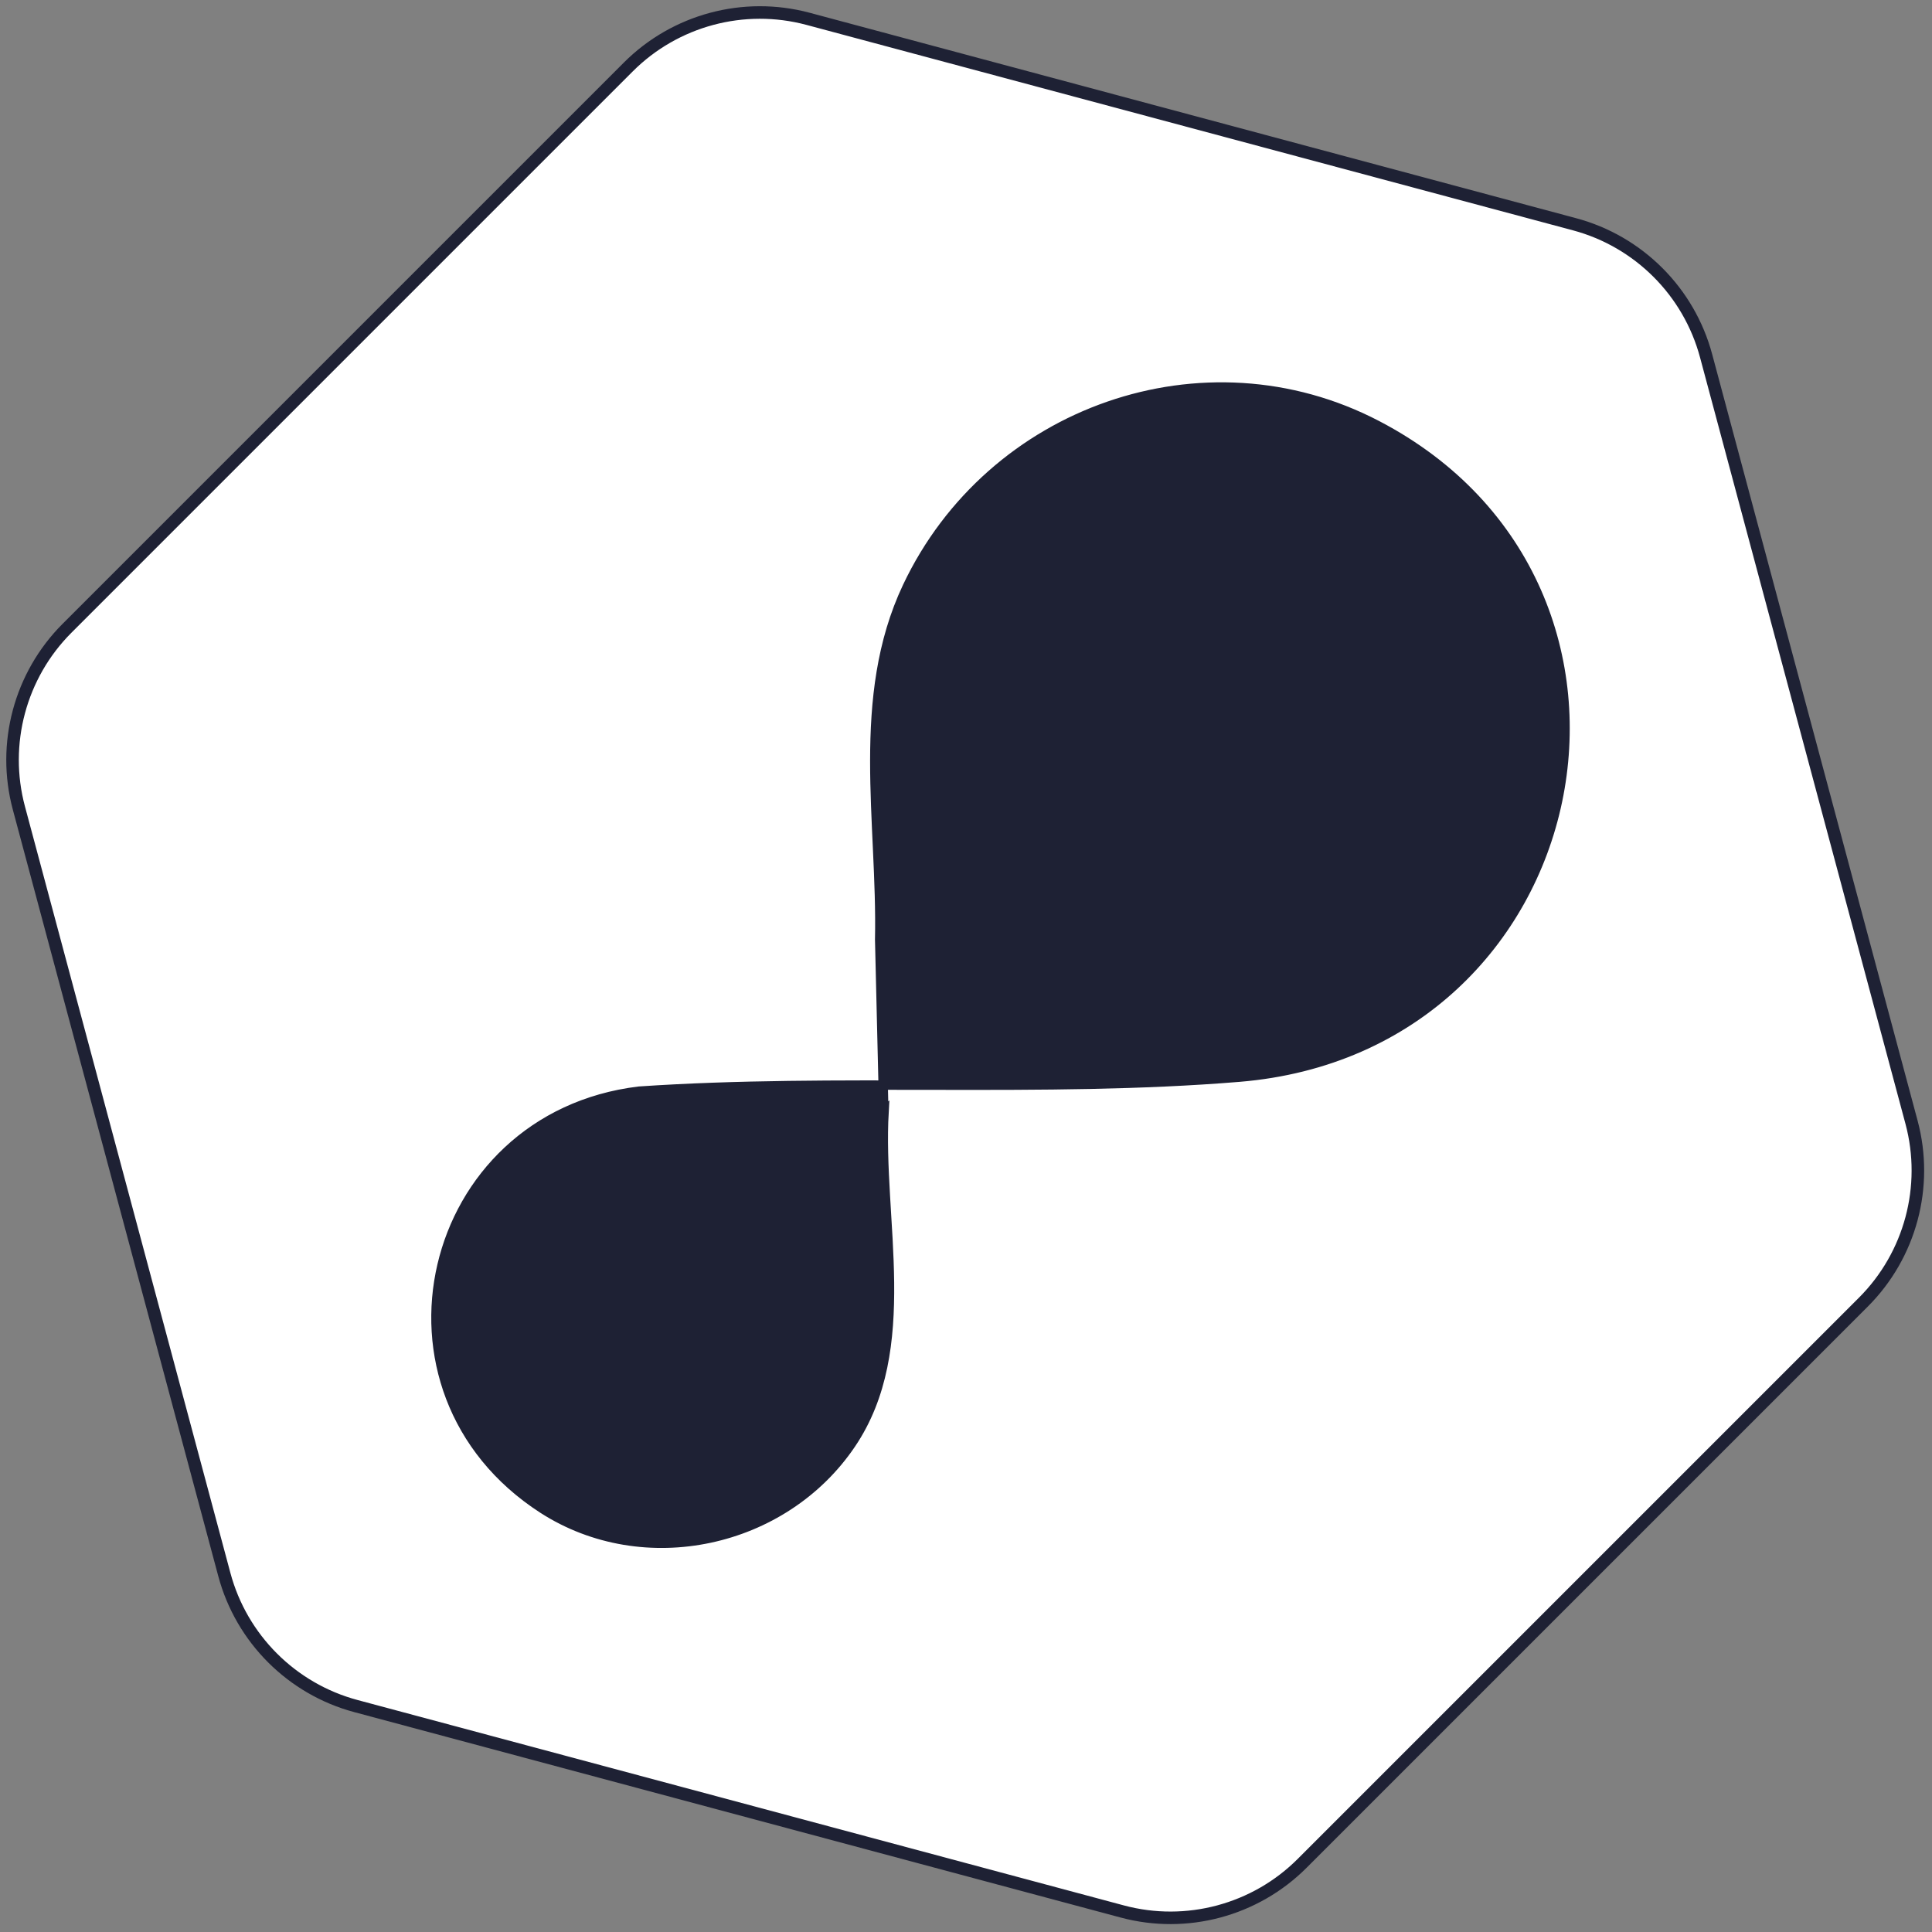
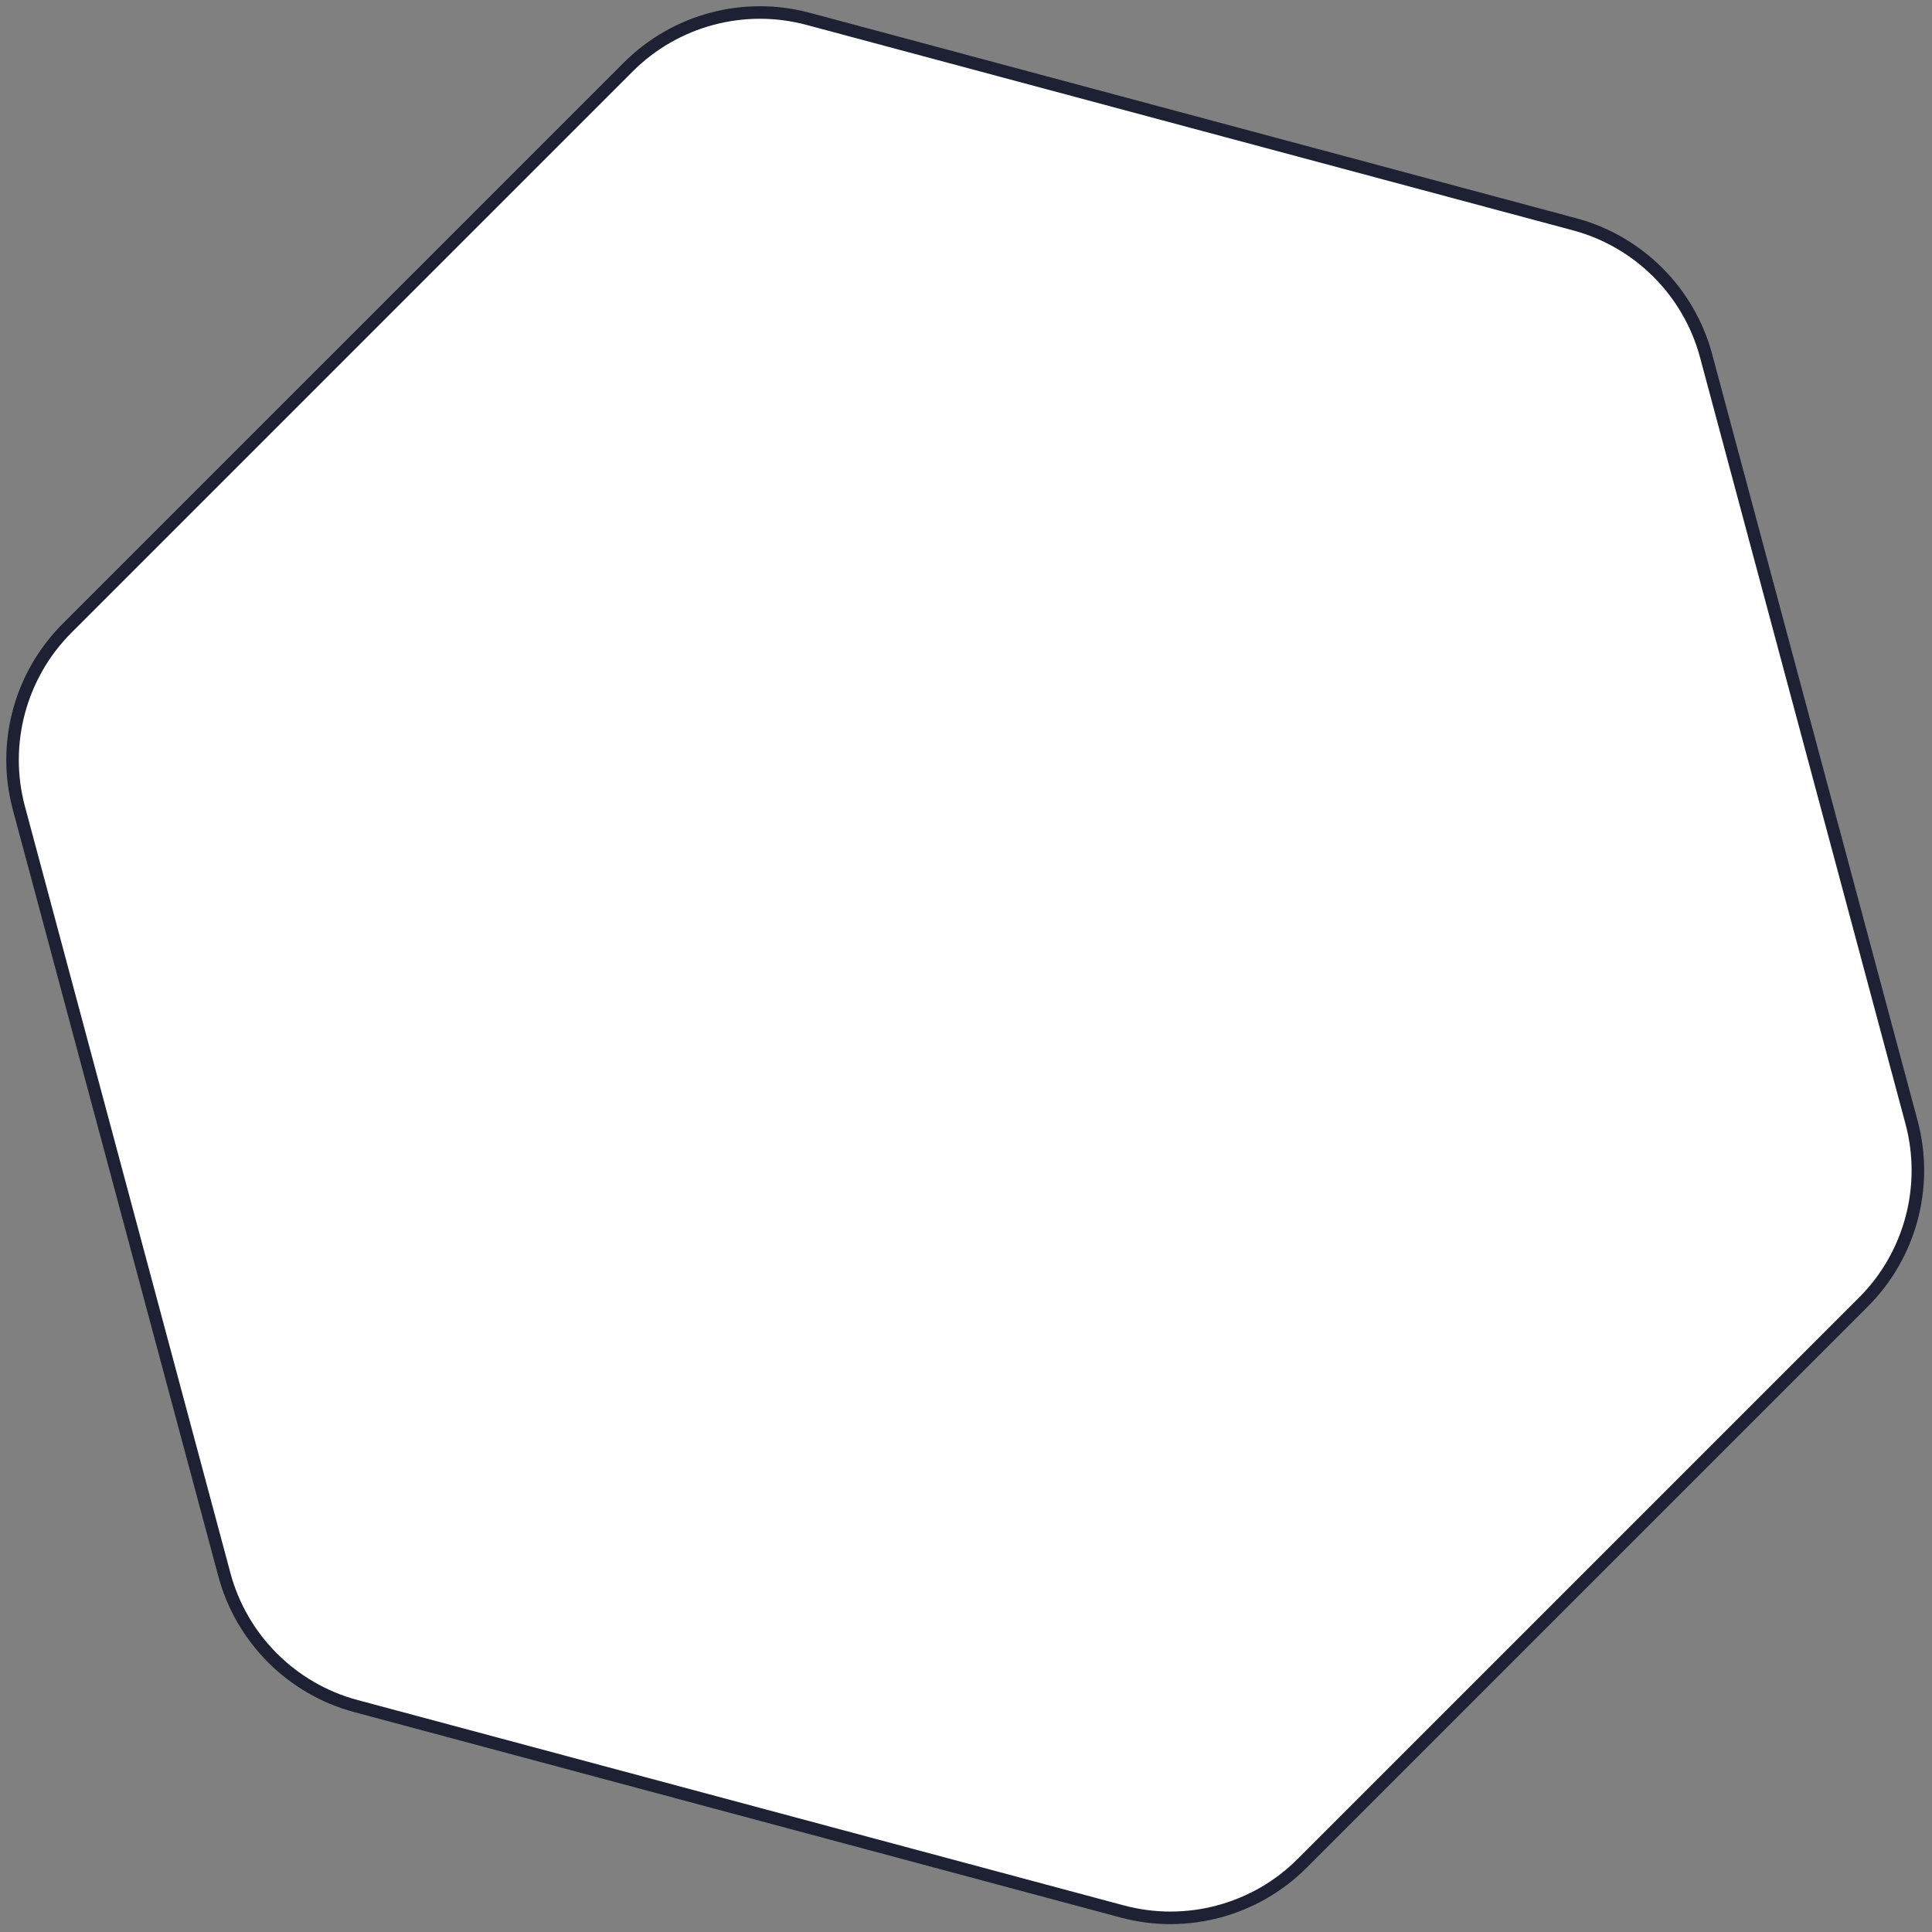
<svg xmlns="http://www.w3.org/2000/svg" width="154" height="154" viewBox="0 0 154 154" fill="none">
  <rect x="0" y="0" width="154" height="154" fill="#808080" stroke="none" />
  <path d="M50.083 5.338L5.342 50.079C1.599 53.822 0.136 59.294 1.504 64.404L17.881 125.503C19.248 130.614 23.257 134.623 28.368 135.991L89.467 152.367C94.578 153.735 100.049 152.272 103.792 148.53L148.534 103.788C152.276 100.045 153.739 94.574 152.371 89.463L135.994 28.364C134.627 23.253 130.618 19.245 125.507 17.877L64.408 1.5C59.297 0.132 53.826 1.595 50.083 5.338Z" fill="white" stroke="#1E2134" strokeMiterlimit="10" />
-   <path d="M70.465 88.618C69.972 97.232 72.992 107.471 67.839 115.101C62.474 123.043 51.333 125.455 43.276 120.27C28.673 110.851 33.874 89.044 50.939 86.977C66.625 85.911 83.181 87.141 98.769 85.861C126.975 83.531 134.572 46.842 109.763 33.896C95.996 26.709 78.964 32.731 72.319 46.777C68.151 55.604 70.317 65.531 70.12 74.901L70.448 88.634L70.465 88.618Z" fill="#1E2134" stroke="#1E2134" stroke-width="0.75" strokeMiterlimit="10" />
</svg>